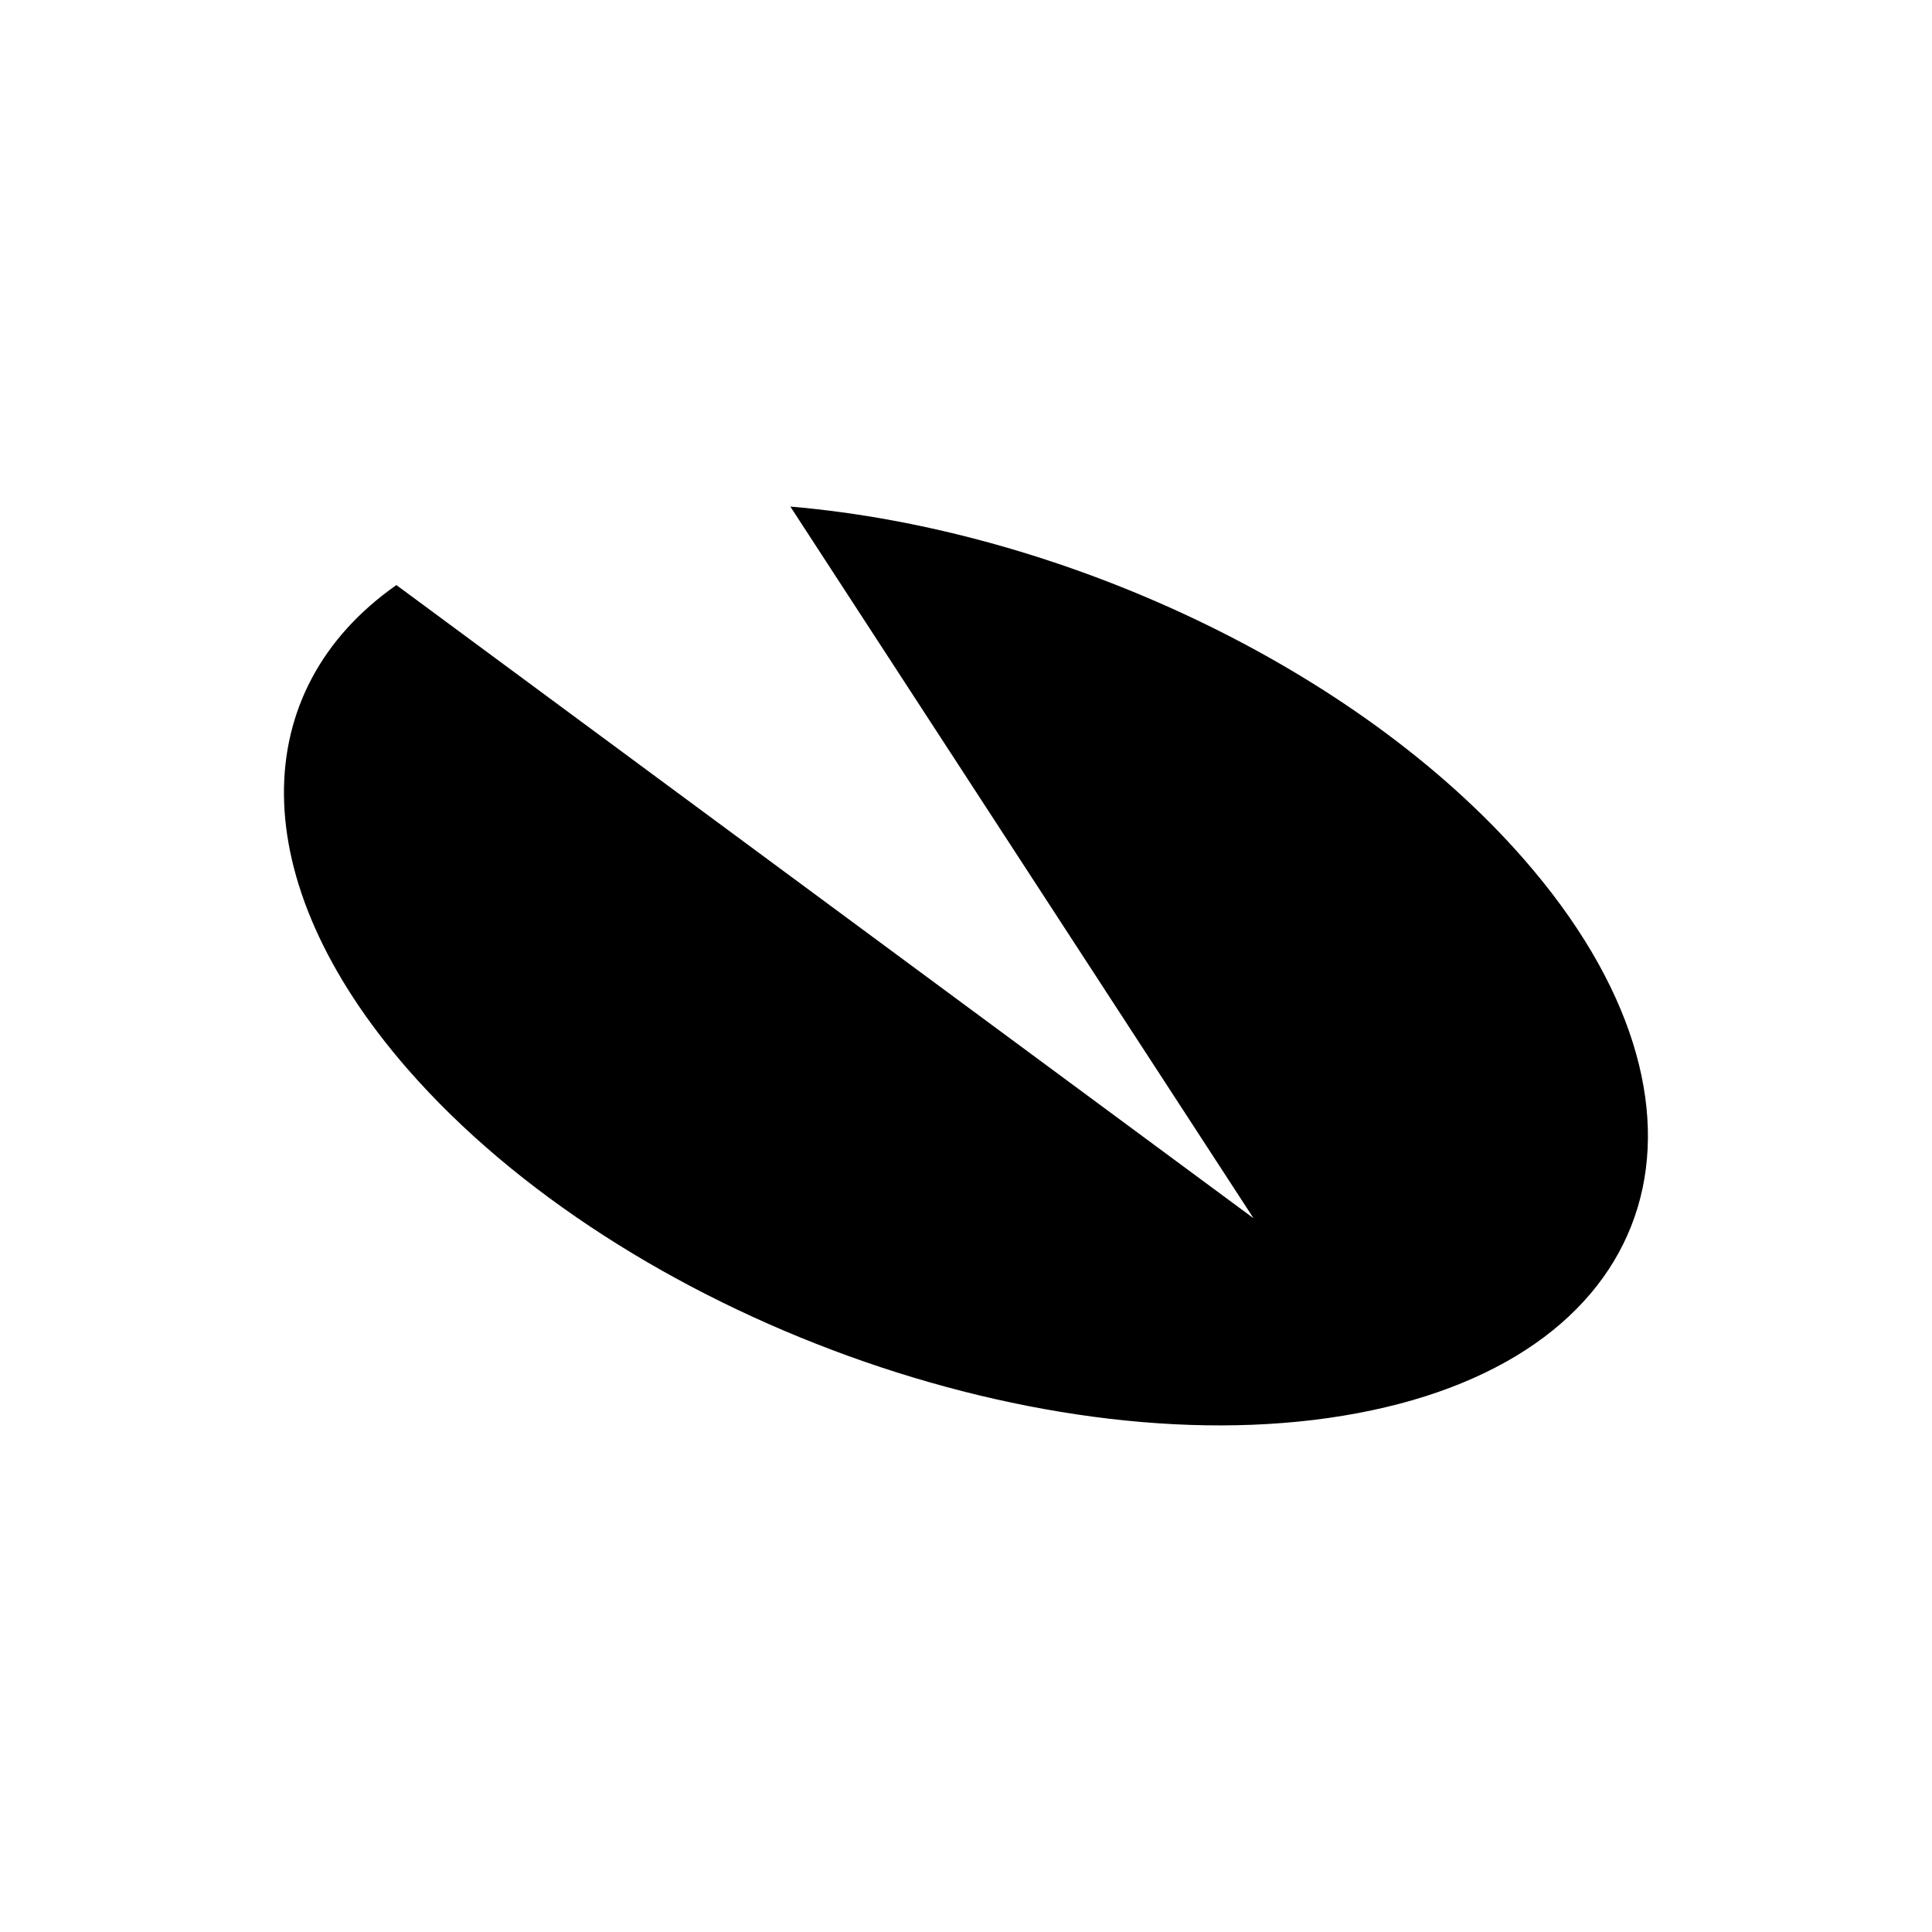
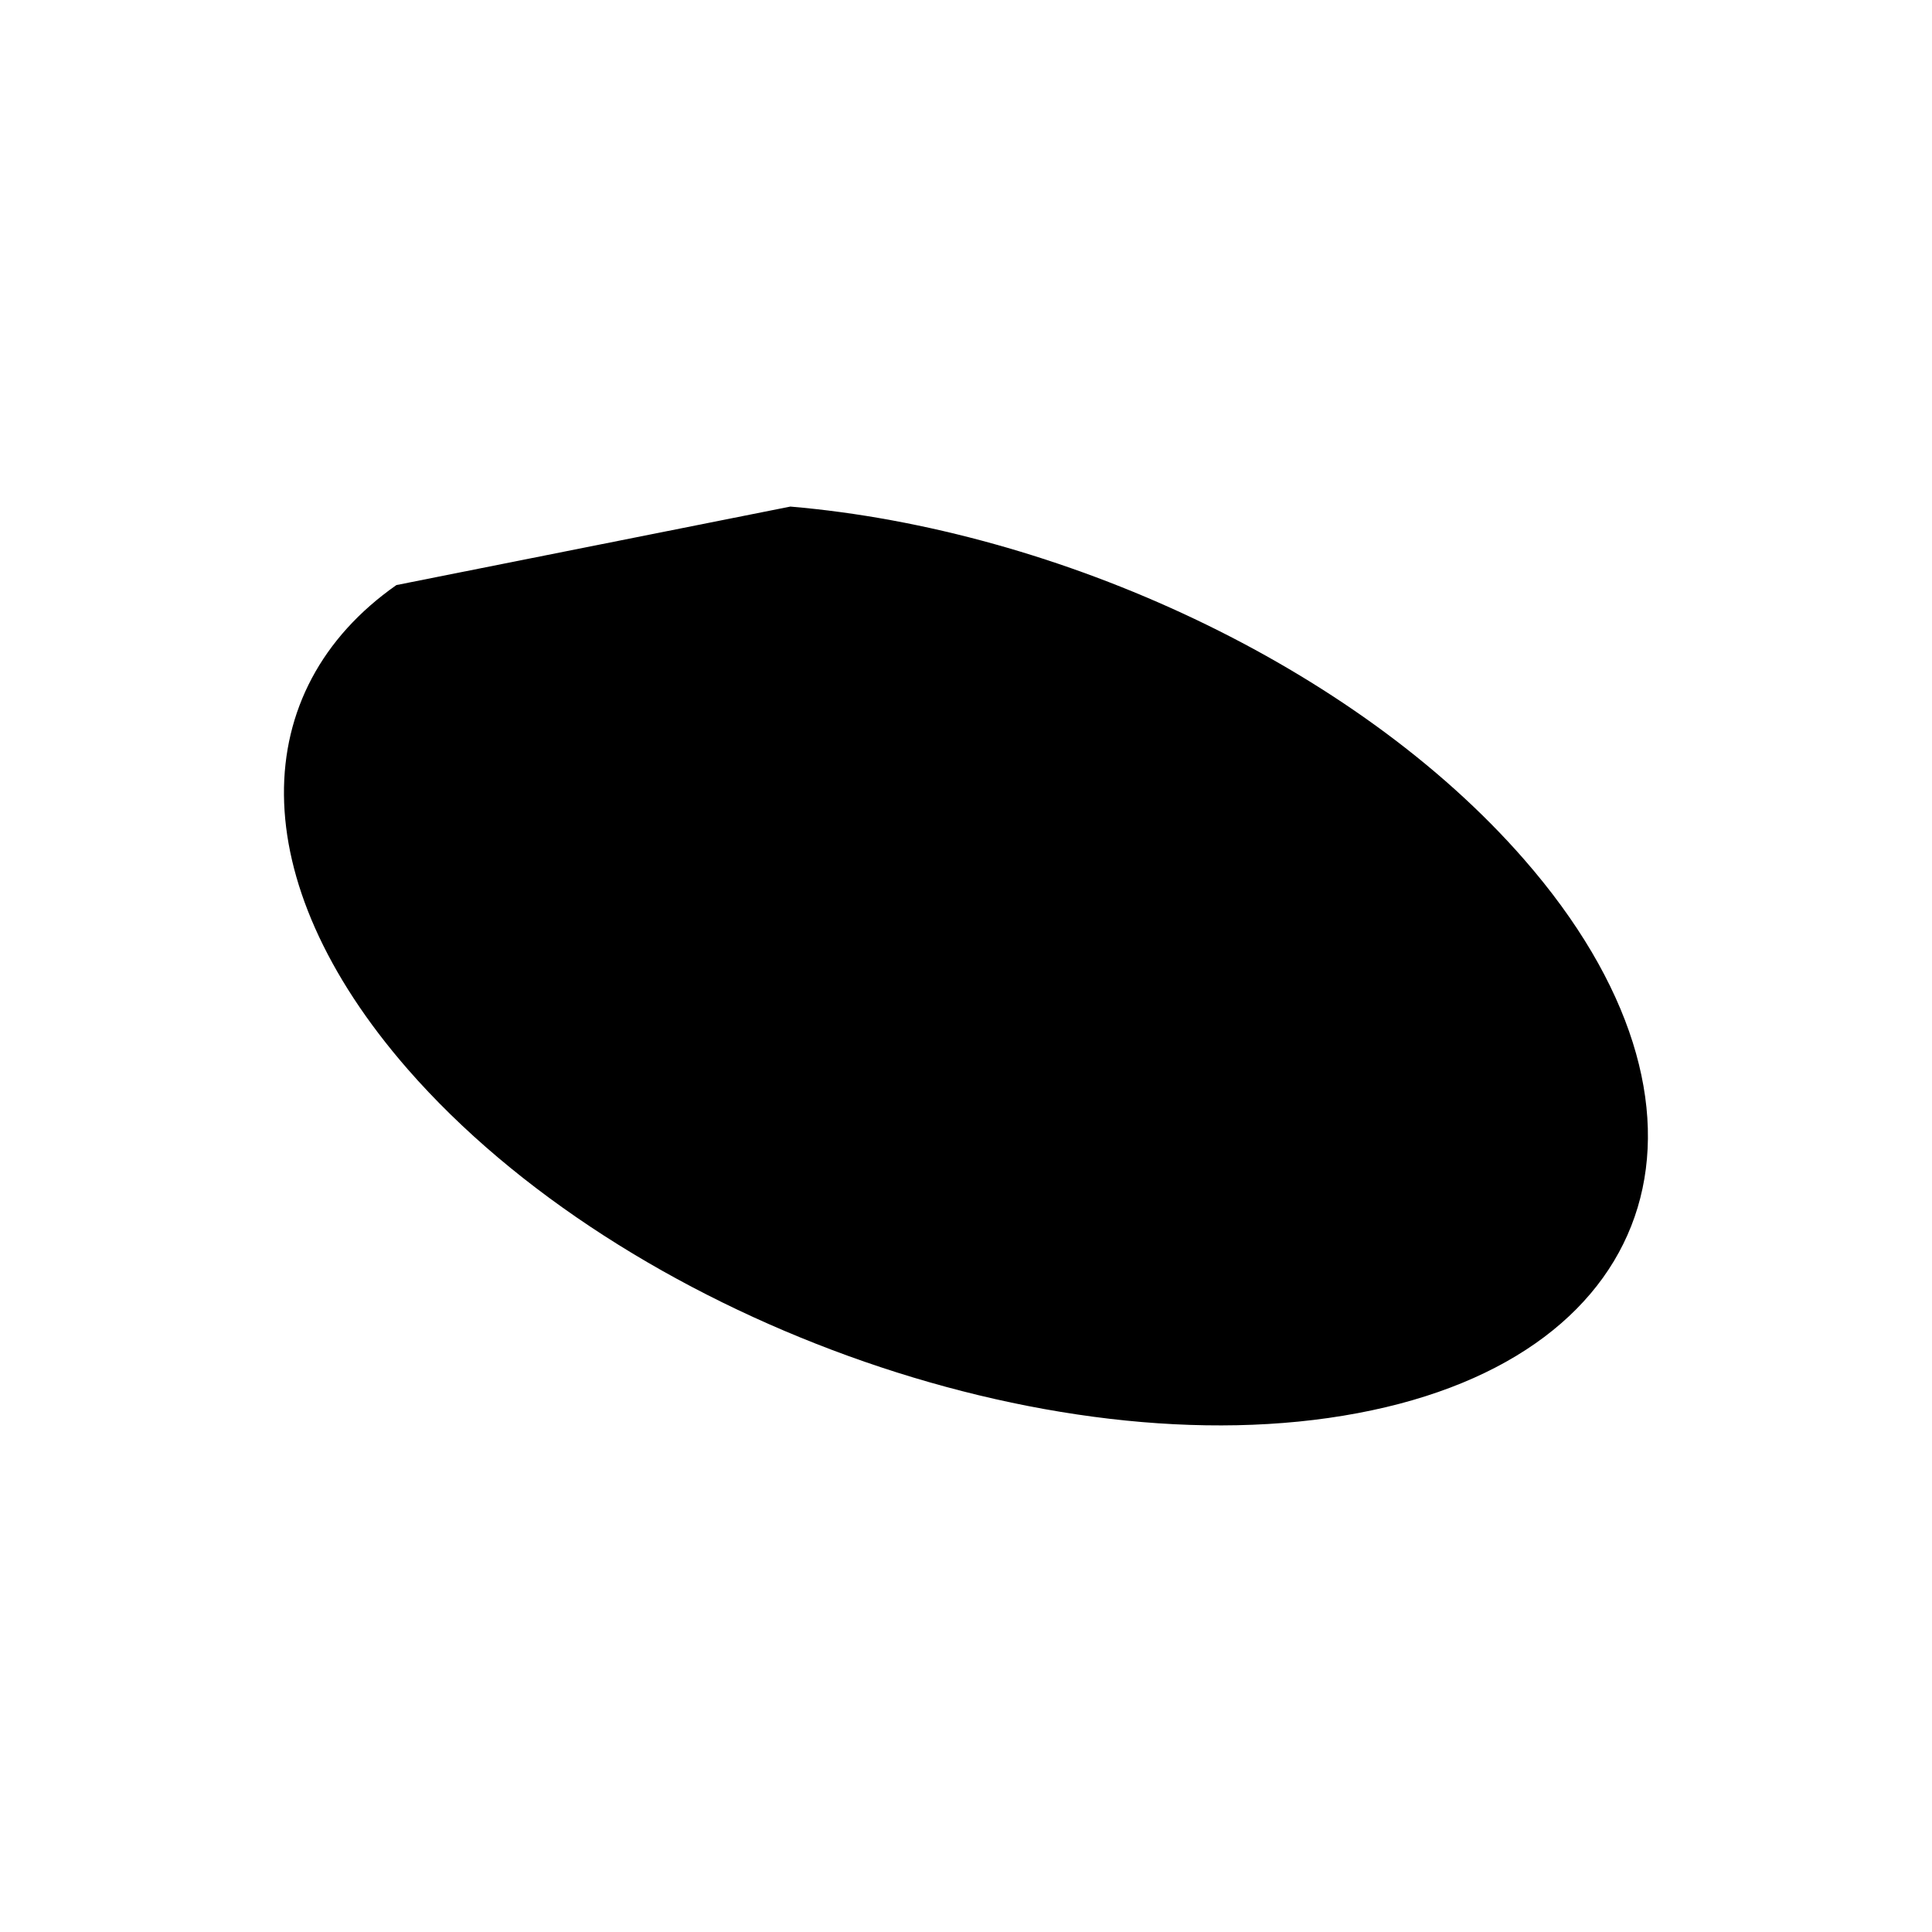
<svg xmlns="http://www.w3.org/2000/svg" version="1.1" id="Layer_1" x="0px" y="0px" width="1024px" height="1024px" viewBox="0 0 1024 1024" style="enable-background:new 0 0 1024 1024;" xml:space="preserve">
  <g>
-     <path d="M418.9,268.5c142.3,12.1,299.4,84.4,388.9,187c114.7,131.4,75.2,262.8-88.2,293.5c-163.4,30.8-388.8-50.9-503.5-182.3   c-87.7-100.6-85.2-201.1-6-256.6l454.3,335.6L418.9,268.5z" />
+     <path d="M418.9,268.5c142.3,12.1,299.4,84.4,388.9,187c114.7,131.4,75.2,262.8-88.2,293.5c-163.4,30.8-388.8-50.9-503.5-182.3   c-87.7-100.6-85.2-201.1-6-256.6L418.9,268.5z" />
  </g>
</svg>